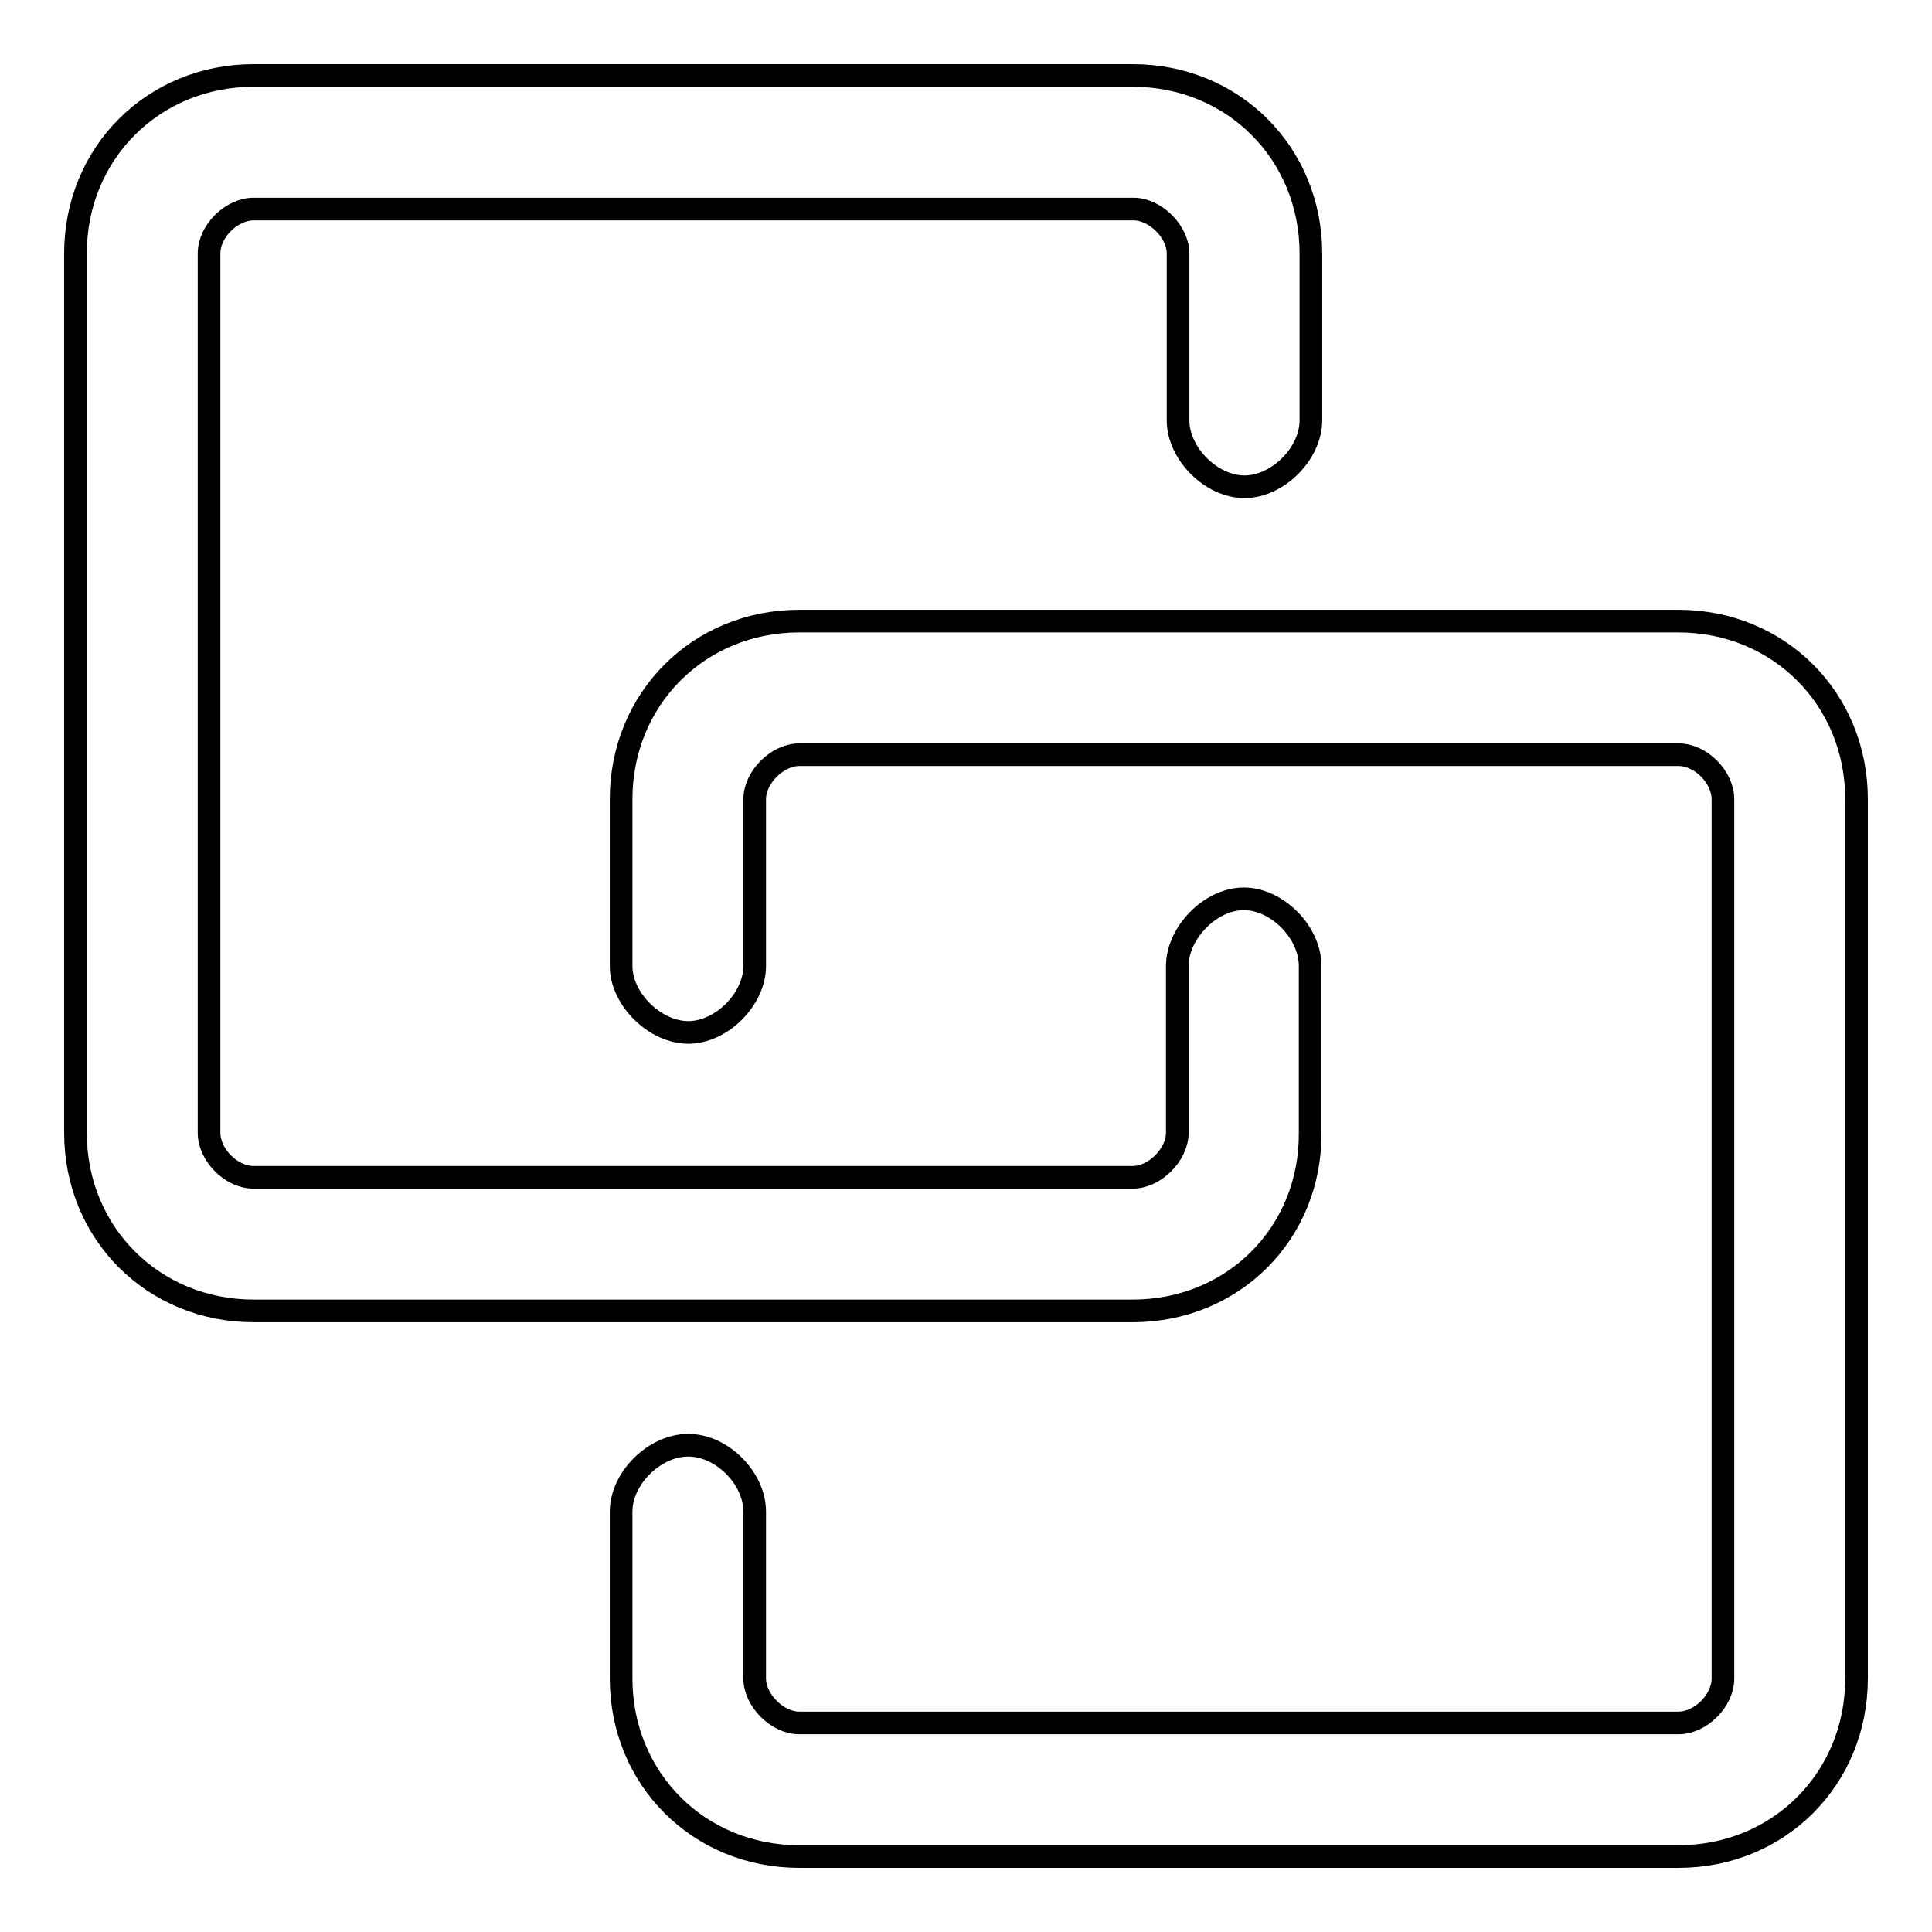
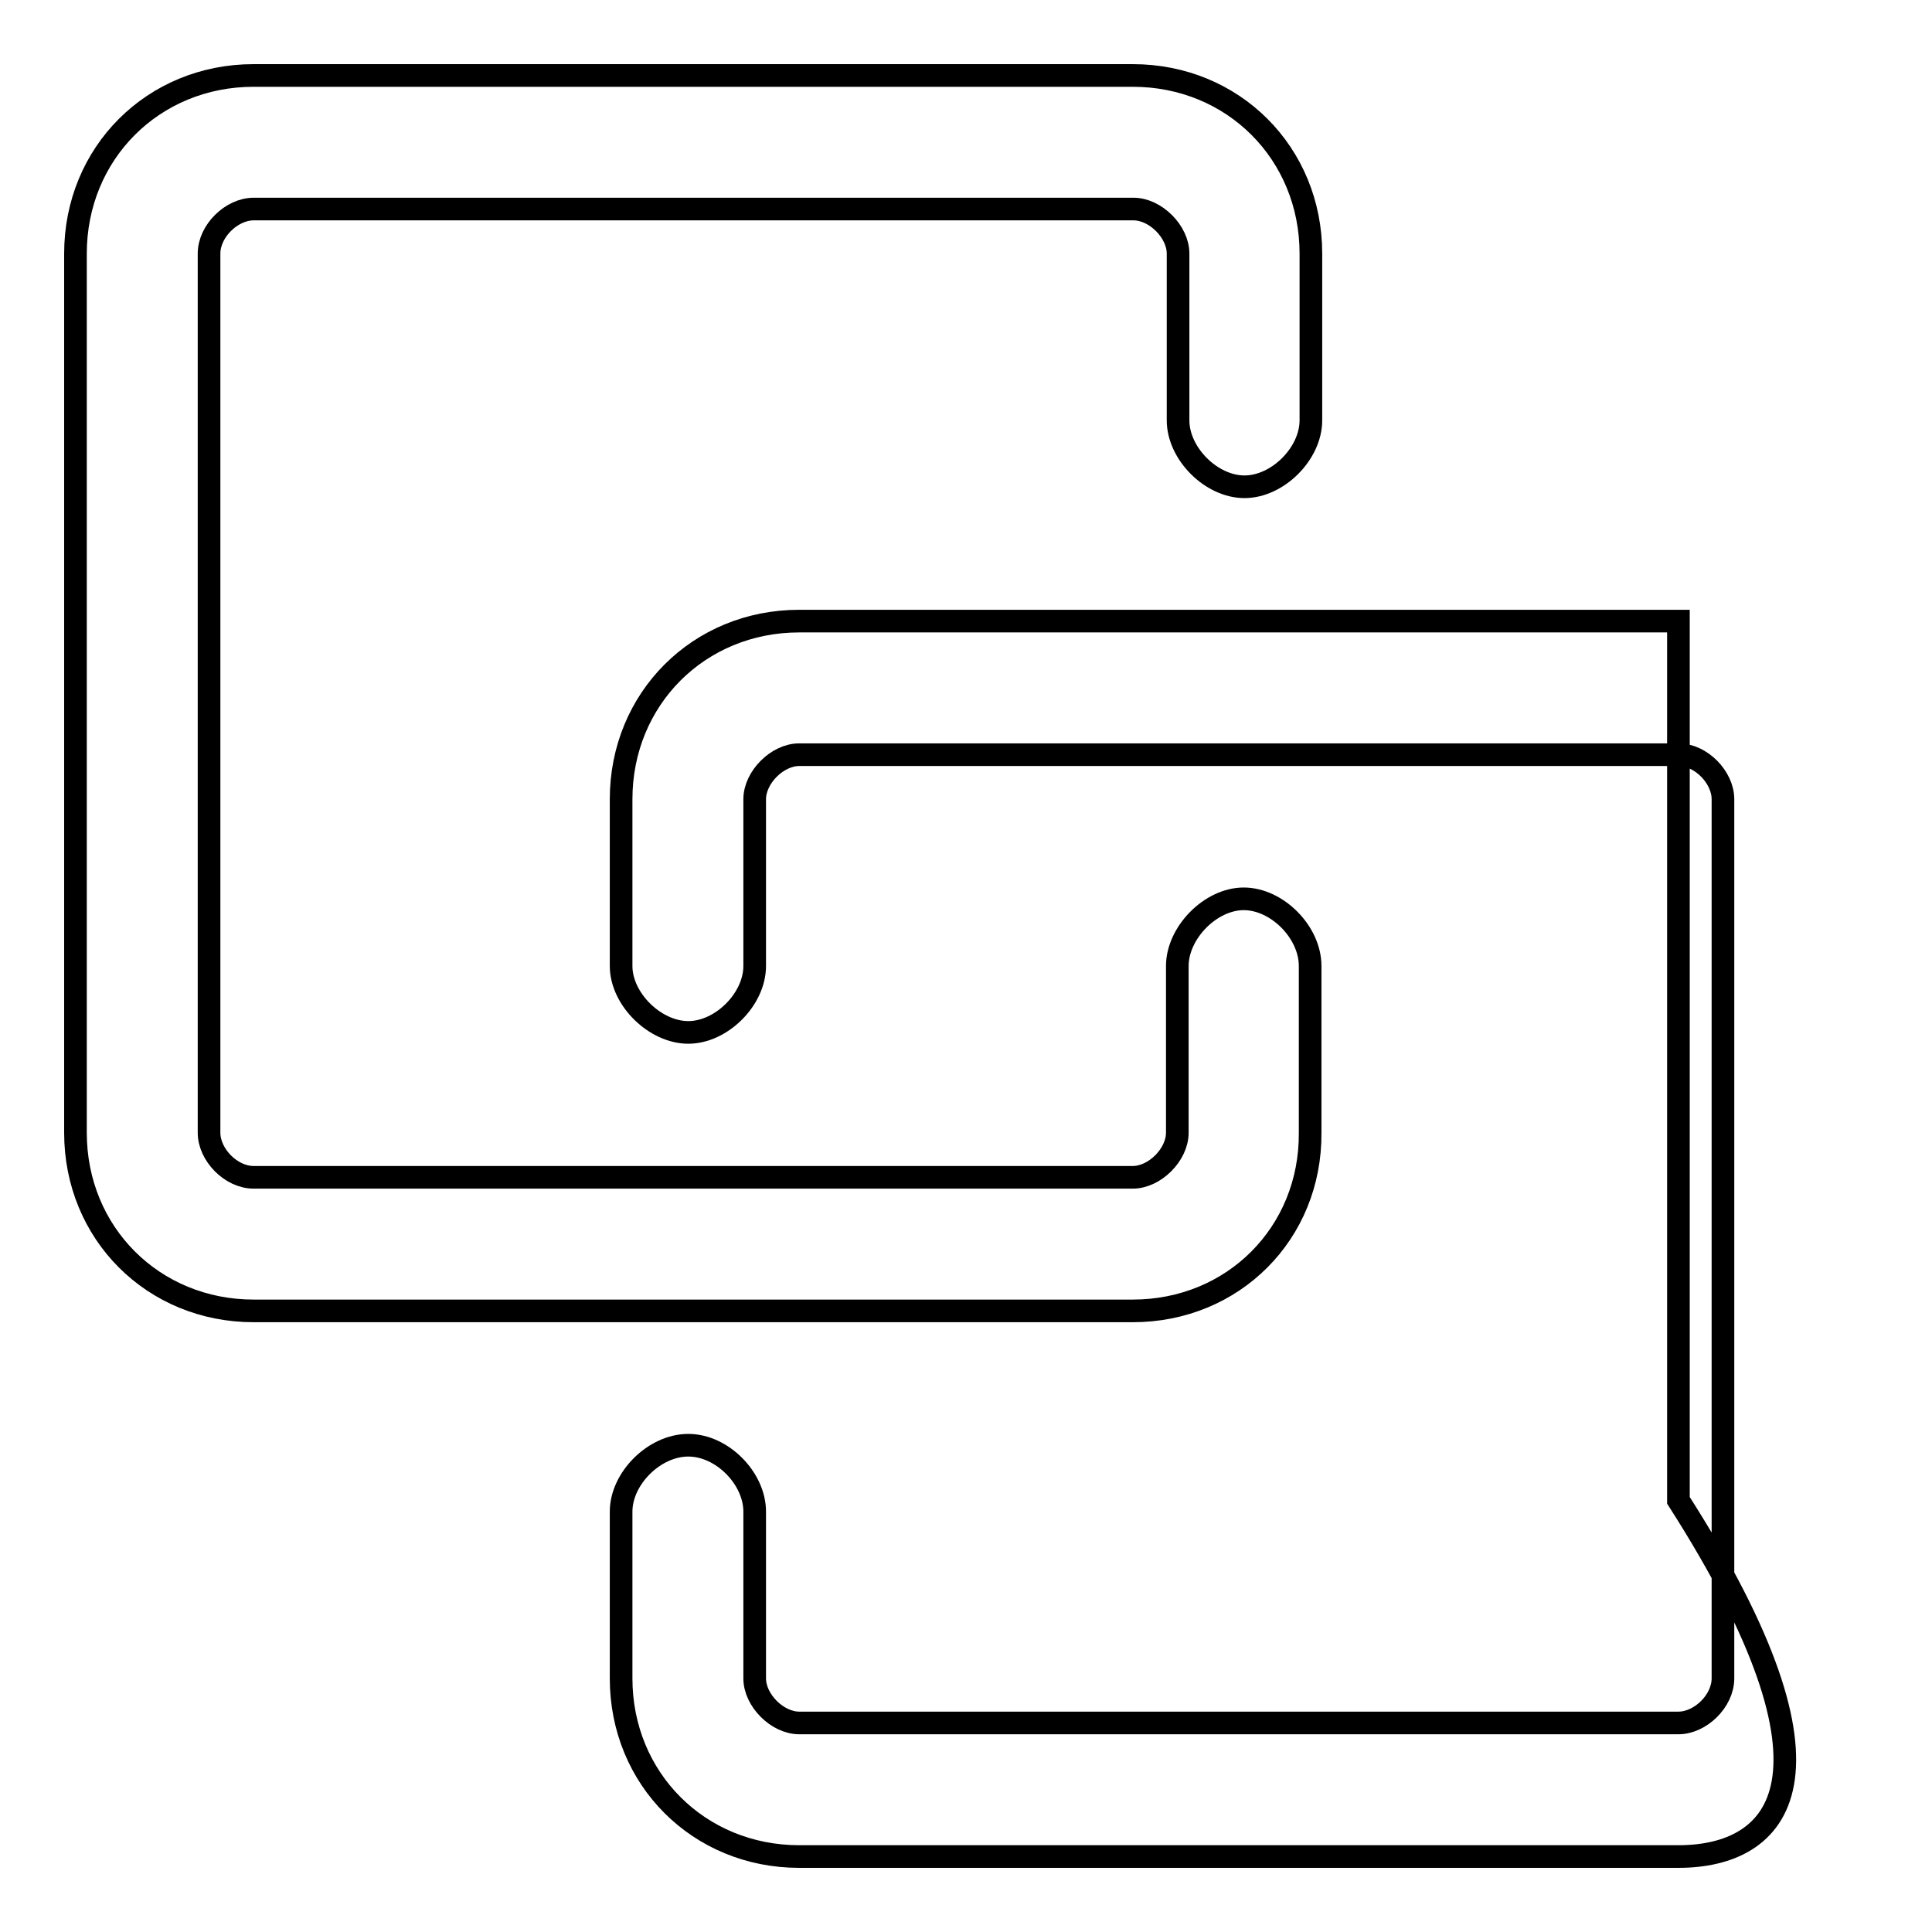
<svg xmlns="http://www.w3.org/2000/svg" version="1.1" x="0px" y="0px" viewBox="0 0 256 256" enable-background="new 0 0 256 256" xml:space="preserve">
  <g>
-     <path stroke-width="3" fill-opacity="0" stroke="#000000" d="M150.1,173.7H33.6c-13.3,0-23.6-10.3-23.6-23.6V33.6C10,20.3,20.3,10,33.6,10h116.5 c13.3,0,23.6,10.3,23.6,23.6v22.1c0,4.4-4.4,8.8-8.8,8.8c-4.4,0-8.8-4.4-8.8-8.8V33.6c0-2.9-3-5.9-5.9-5.9H33.6 c-2.9,0-5.9,2.9-5.9,5.9v116.5c0,2.9,2.9,5.9,5.9,5.9h116.5c2.9,0,5.9-3,5.9-5.9V128c0-4.4,4.4-8.9,8.8-8.9c4.4,0,8.8,4.4,8.8,8.9 v22.1C173.7,163.4,163.4,173.7,150.1,173.7z M222.4,246H105.9c-13.3,0-23.6-10.3-23.6-23.6v-22.1c0-4.4,4.4-8.8,8.9-8.8 s8.8,4.4,8.8,8.8v22.1c0,2.9,3,5.9,5.9,5.9h116.5c2.9,0,5.9-2.9,5.9-5.9V105.9c0-2.9-2.9-5.9-5.9-5.9H105.9c-2.9,0-5.9,3-5.9,5.9 V128c0,4.4-4.4,8.8-8.8,8.8s-8.9-4.4-8.9-8.8v-22.1c0-13.3,10.3-23.6,23.6-23.6h116.5c13.3,0,23.6,10.3,23.6,23.6v116.5 C246,235.7,235.7,246,222.4,246z" />
+     <path stroke-width="3" fill-opacity="0" stroke="#000000" d="M150.1,173.7H33.6c-13.3,0-23.6-10.3-23.6-23.6V33.6C10,20.3,20.3,10,33.6,10h116.5 c13.3,0,23.6,10.3,23.6,23.6v22.1c0,4.4-4.4,8.8-8.8,8.8c-4.4,0-8.8-4.4-8.8-8.8V33.6c0-2.9-3-5.9-5.9-5.9H33.6 c-2.9,0-5.9,2.9-5.9,5.9v116.5c0,2.9,2.9,5.9,5.9,5.9h116.5c2.9,0,5.9-3,5.9-5.9V128c0-4.4,4.4-8.9,8.8-8.9c4.4,0,8.8,4.4,8.8,8.9 v22.1C173.7,163.4,163.4,173.7,150.1,173.7z M222.4,246H105.9c-13.3,0-23.6-10.3-23.6-23.6v-22.1c0-4.4,4.4-8.8,8.9-8.8 s8.8,4.4,8.8,8.8v22.1c0,2.9,3,5.9,5.9,5.9h116.5c2.9,0,5.9-2.9,5.9-5.9V105.9c0-2.9-2.9-5.9-5.9-5.9H105.9c-2.9,0-5.9,3-5.9,5.9 V128c0,4.4-4.4,8.8-8.8,8.8s-8.9-4.4-8.9-8.8v-22.1c0-13.3,10.3-23.6,23.6-23.6h116.5v116.5 C246,235.7,235.7,246,222.4,246z" />
  </g>
</svg>